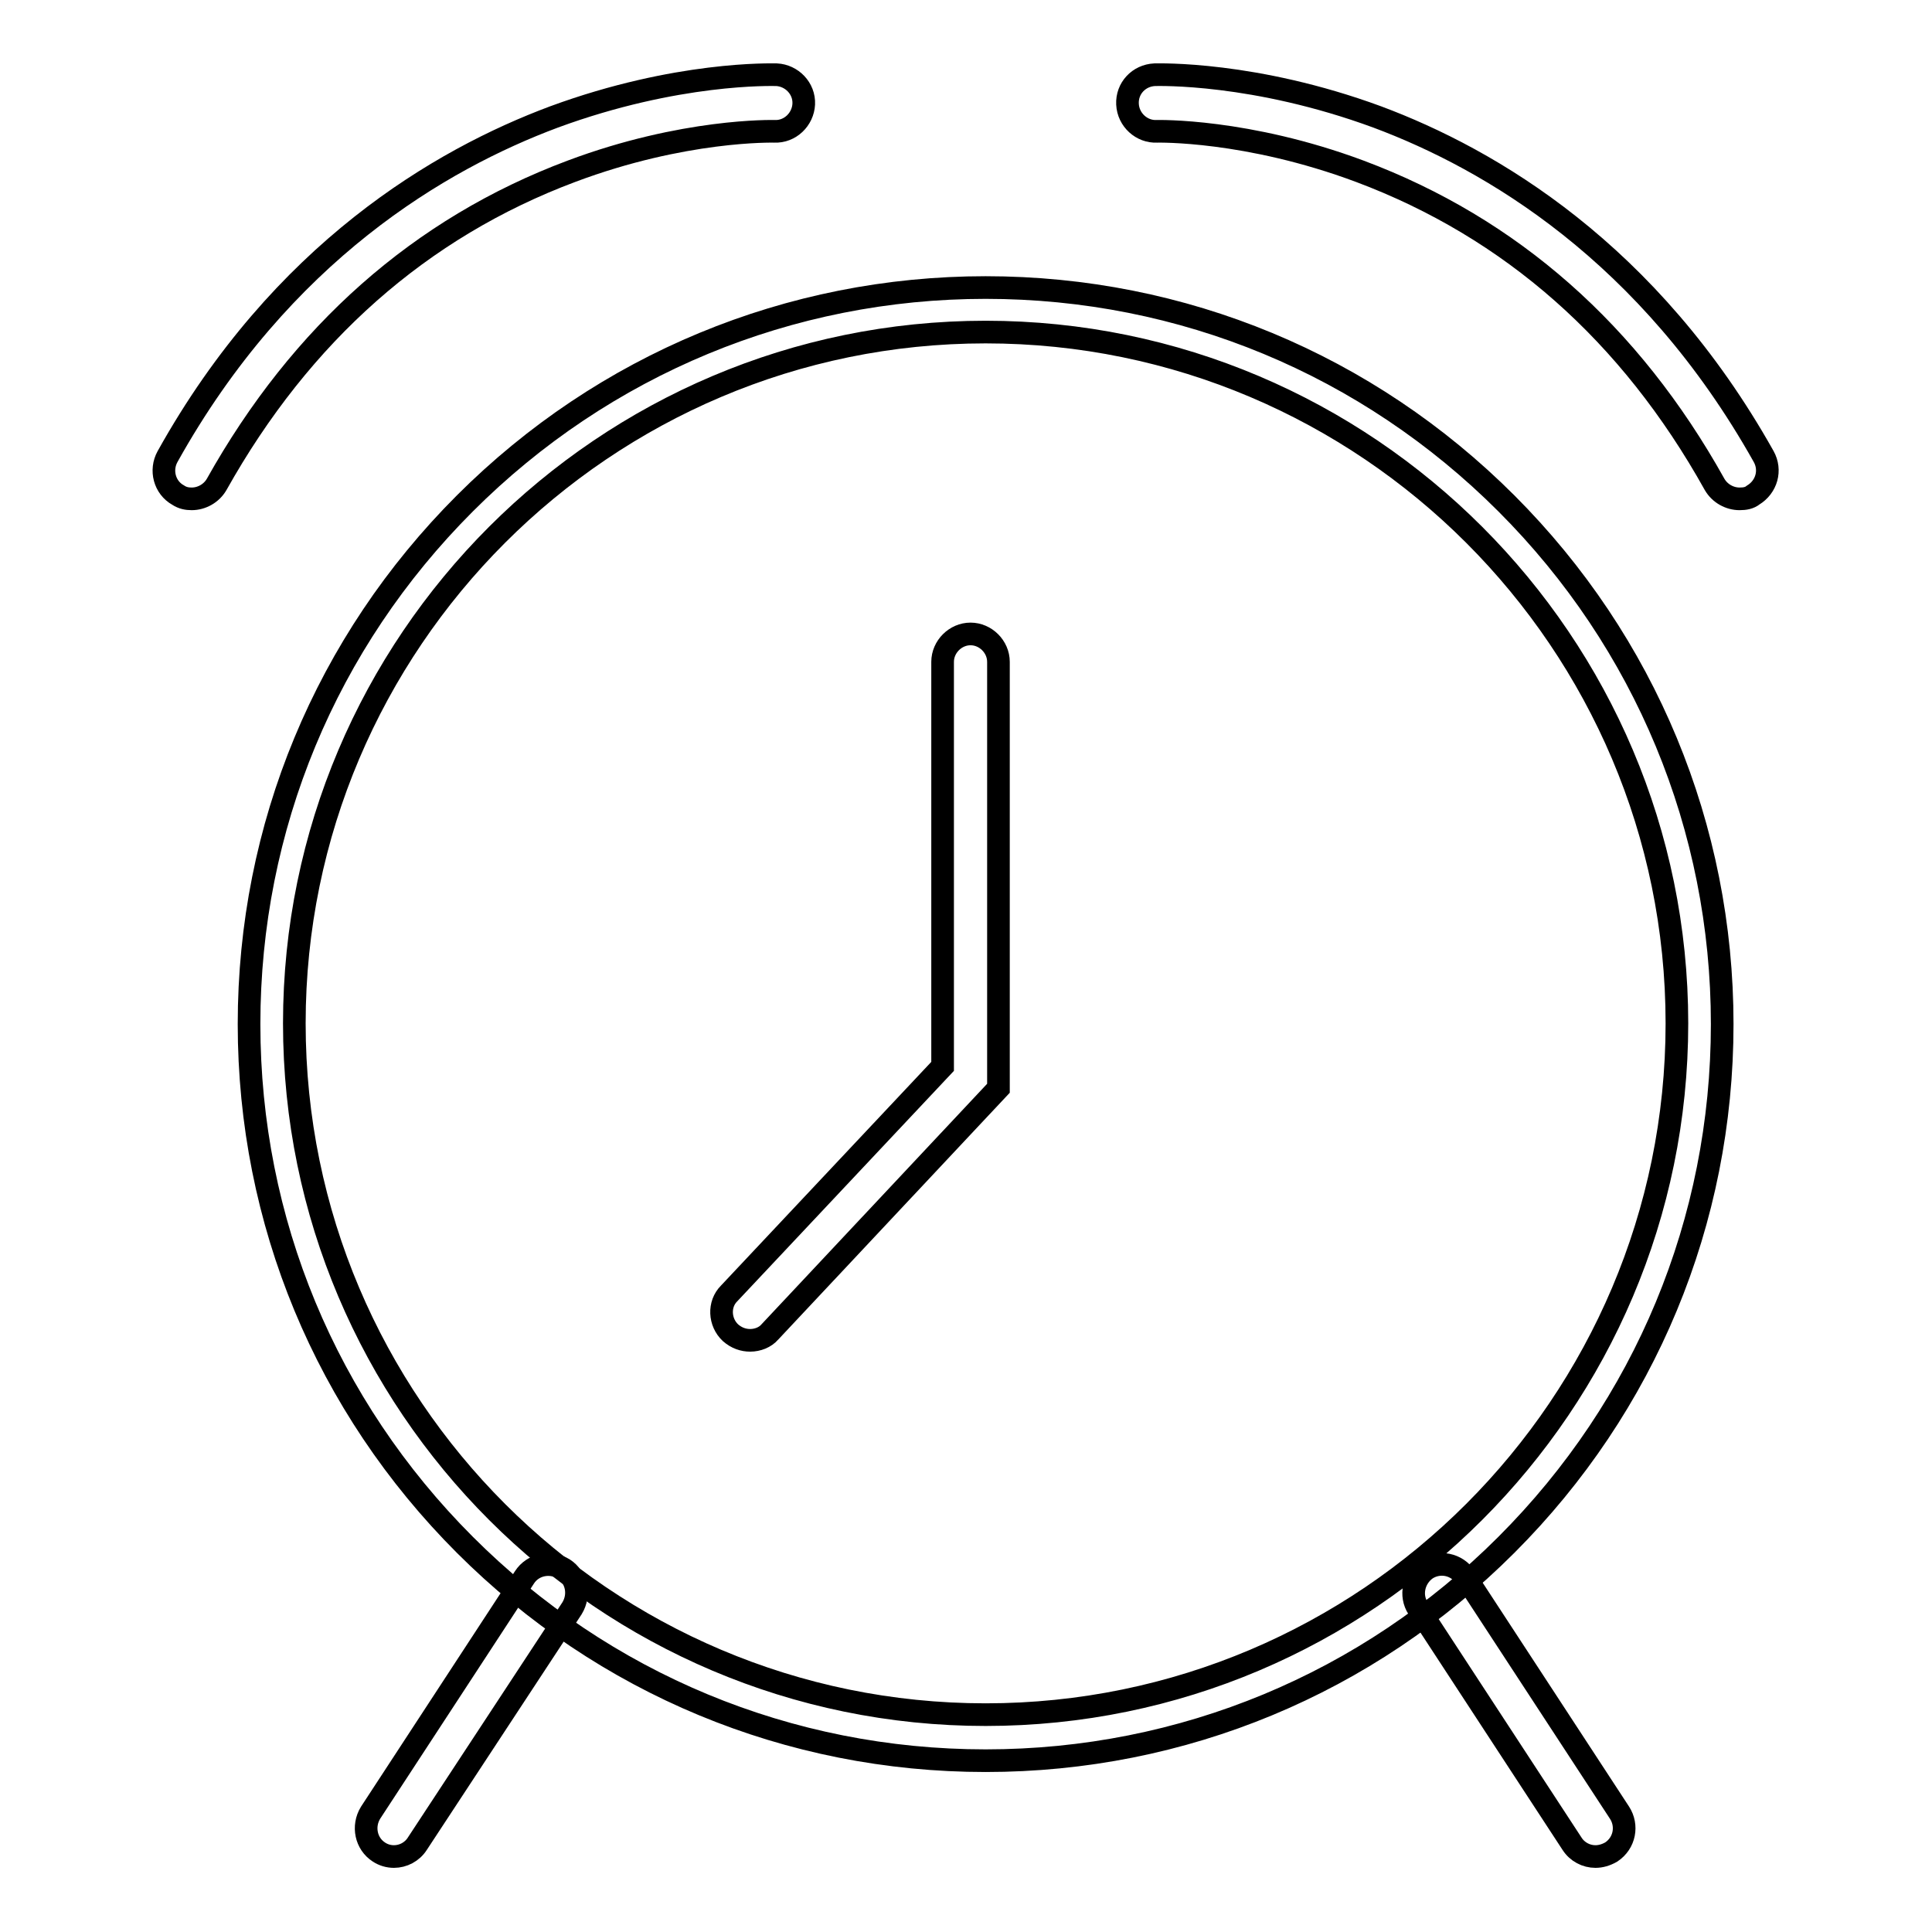
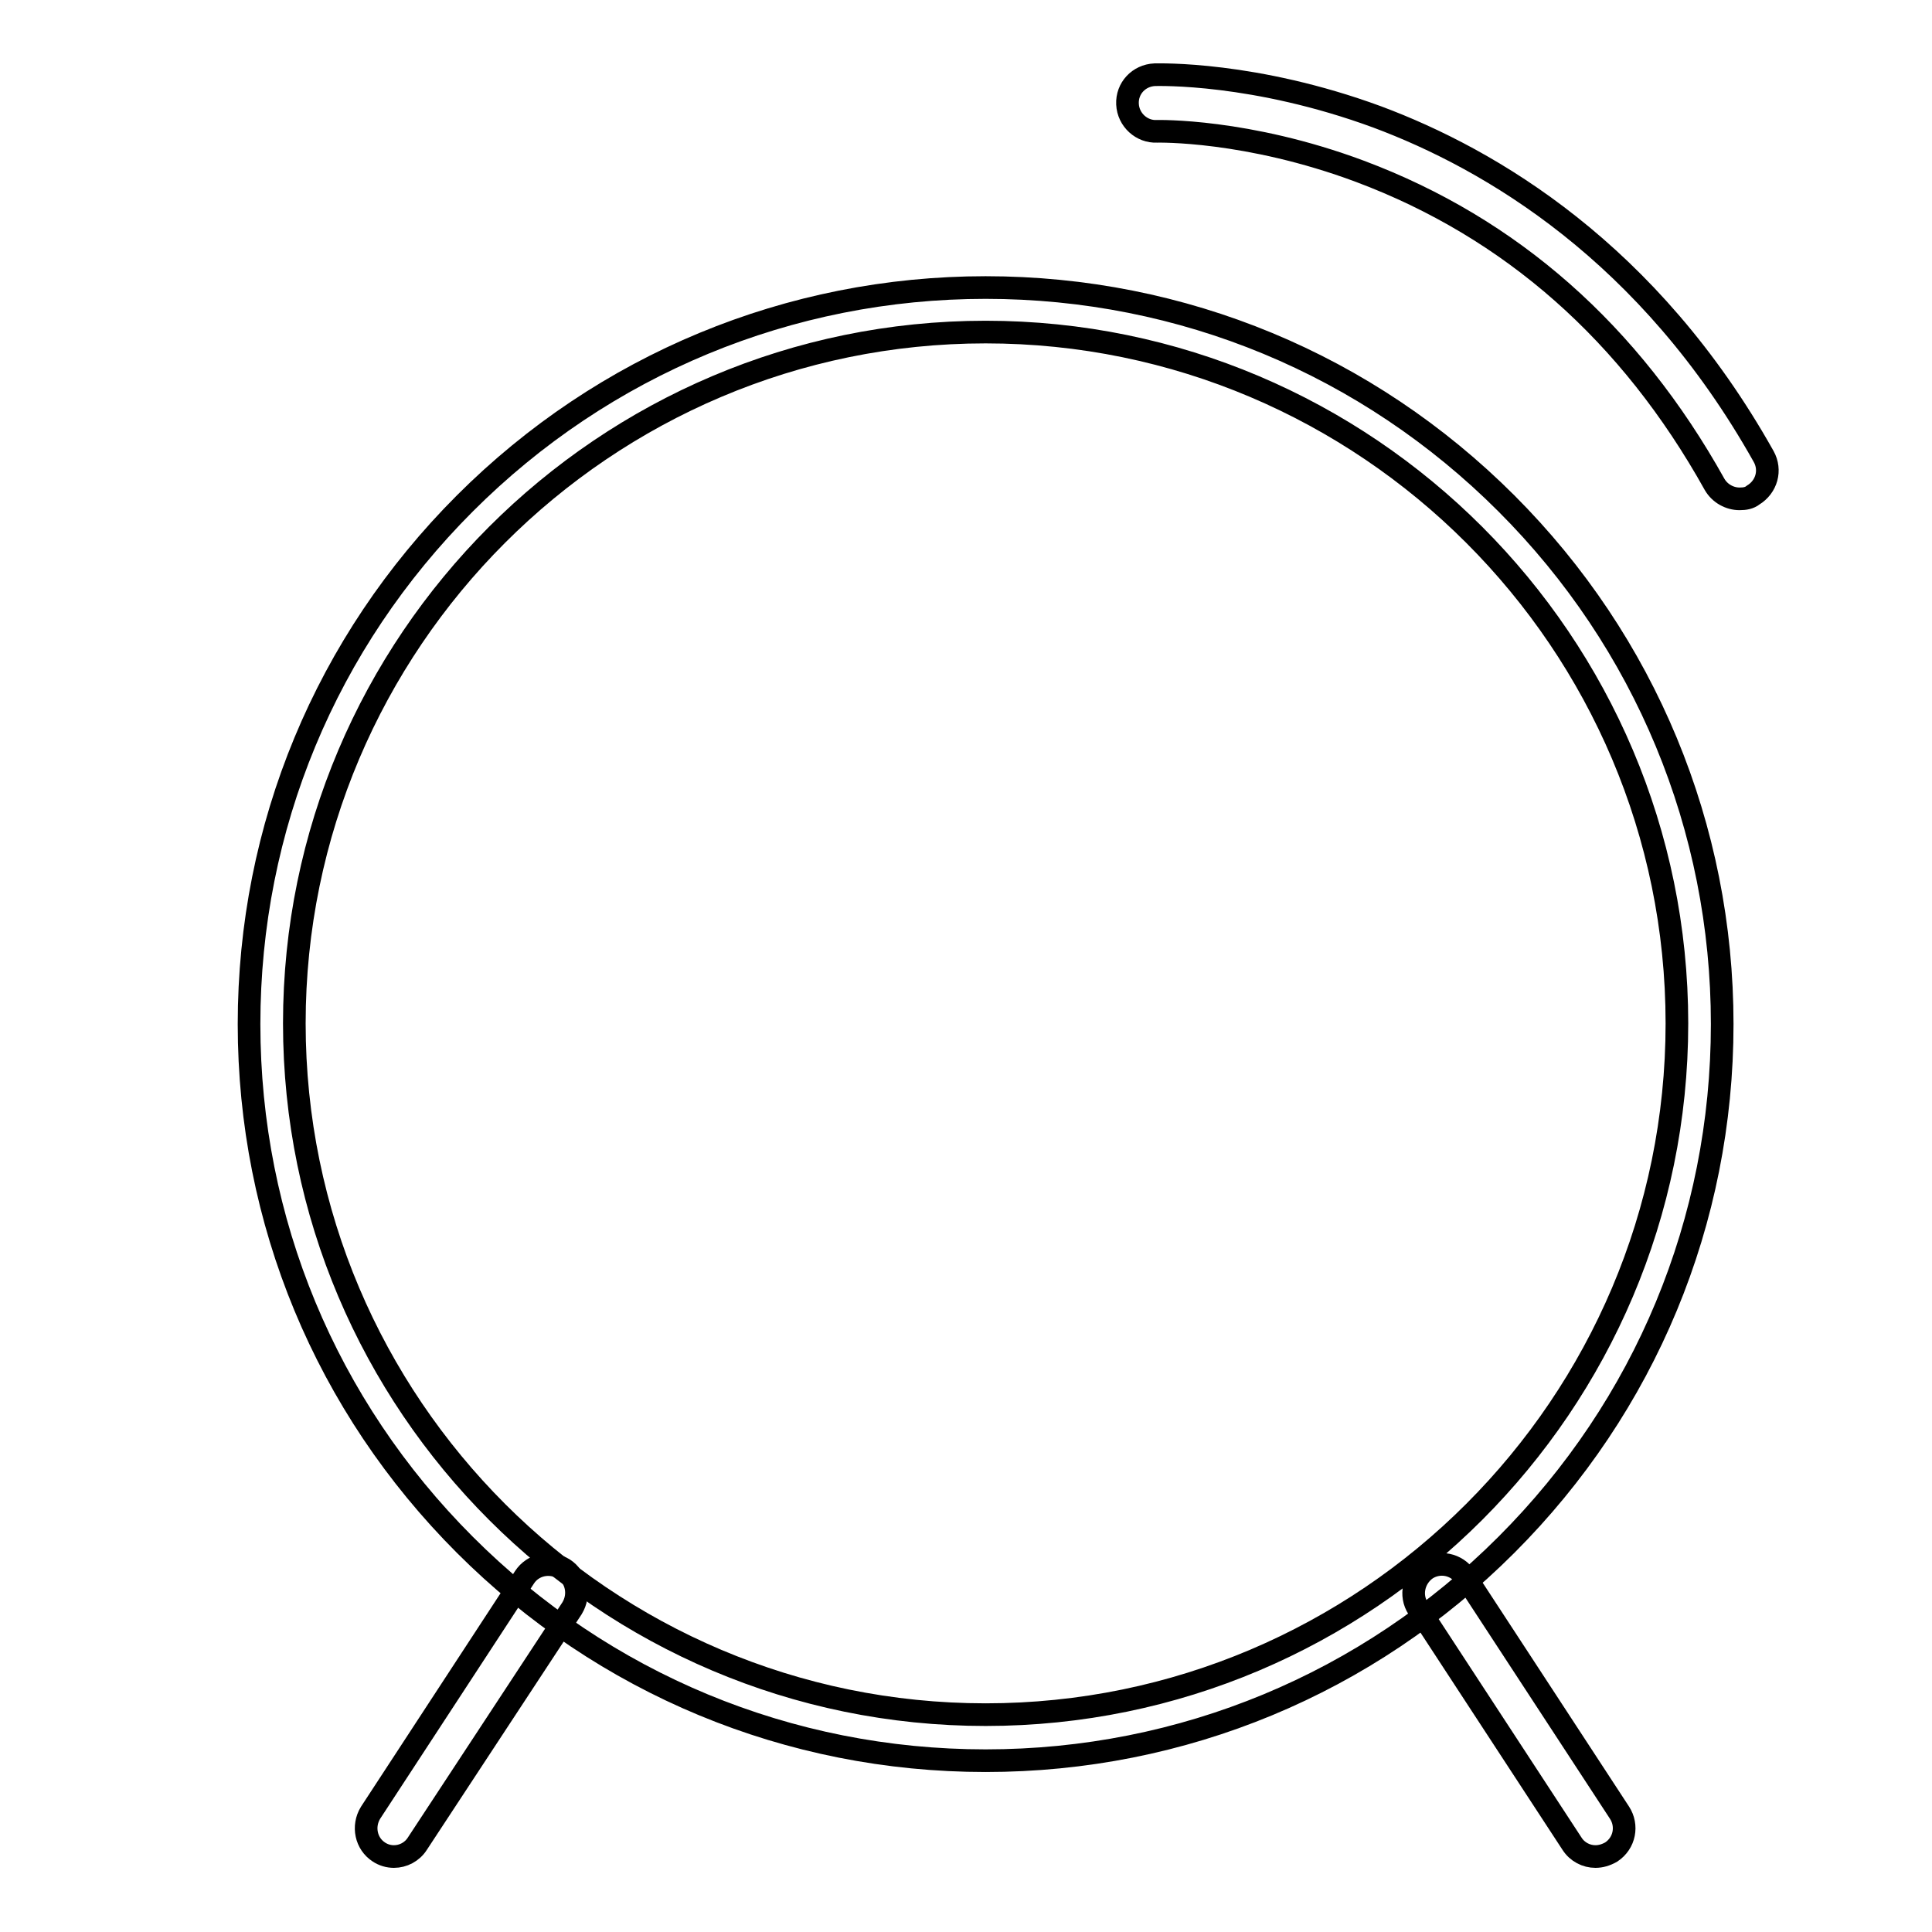
<svg xmlns="http://www.w3.org/2000/svg" version="1.1" x="0px" y="0px" viewBox="0 0 256 256" enable-background="new 0 0 256 256" xml:space="preserve">
  <g>
    <g>
-       <path stroke-width="3" fill-opacity="0" stroke="#000000" d="M25.4,66.1c-0.6,0-1.2-0.1-1.8-0.5c-1.8-1-2.4-3.3-1.4-5.1c15.1-27.1,36.2-39.4,51.2-45c16.3-6,28.9-5.6,29.5-5.6c2,0.1,3.7,1.8,3.6,3.9c-0.1,2-1.8,3.7-3.9,3.6c-0.2,0-12-0.3-26.9,5.3c-20,7.5-35.8,21.5-47,41.5C28,65.4,26.7,66.1,25.4,66.1z" />
      <path stroke-width="3" fill-opacity="0" stroke="#000000" d="M230.5,66.1c-1.3,0-2.6-0.7-3.3-1.9c-11.2-20.1-27-34-47-41.5c-15-5.6-26.8-5.3-26.9-5.3c-2,0.1-3.8-1.5-3.9-3.6s1.5-3.8,3.6-3.9c0.5,0,13.2-0.4,29.5,5.6c15,5.6,36,17.9,51.2,45c1,1.8,0.4,4-1.4,5.1C231.8,66,231.2,66.1,230.5,66.1z" />
-       <path stroke-width="3" fill-opacity="0" stroke="#000000" d="M99.4,177.6c-0.9,0-1.8-0.3-2.6-1c-1.5-1.4-1.6-3.8-0.2-5.2l28.3-30.1V87.7c0-2,1.7-3.7,3.7-3.7s3.7,1.7,3.7,3.7v56.5l-30.3,32.3C101.4,177.2,100.4,177.6,99.4,177.6z" />
      <path stroke-width="3" fill-opacity="0" stroke="#000000" d="M130.6,233.3c-26.1,0-50.6-10.2-69-28.6c-18.4-18.4-28.6-42.9-28.6-69c0-26.1,10.2-50.6,28.6-69c18.4-18.4,43-28.6,69-28.6c26.1,0,50.6,10.2,69,28.6c18.4,18.4,28.6,43,28.6,69c0,26.1-10.2,50.6-28.6,69C181.2,223.1,156.7,233.3,130.6,233.3z M130.6,44C80.1,44,39,85.1,39,135.6c0,50.5,41.1,91.6,91.6,91.6c50.5,0,91.6-41.1,91.6-91.6C222.2,85.1,181.1,44,130.6,44z" />
      <path stroke-width="3" fill-opacity="0" stroke="#000000" d="M52.2,246c-0.7,0-1.4-0.2-2-0.6c-1.7-1.1-2.2-3.4-1.1-5.2L69.5,209c1.1-1.7,3.4-2.2,5.2-1.1c1.7,1.1,2.2,3.4,1.1,5.2l-20.5,31.2C54.6,245.4,53.4,246,52.2,246z" />
      <path stroke-width="3" fill-opacity="0" stroke="#000000" d="M211.4,246c-1.2,0-2.4-0.6-3.1-1.7l-20.4-31.2c-1.1-1.7-0.6-4,1.1-5.2c1.7-1.1,4-0.7,5.2,1.1l20.4,31.2c1.1,1.7,0.7,4-1.1,5.2C212.8,245.8,212.1,246,211.4,246z" />
      <path stroke-width="3" fill-opacity="0" stroke="#000000" d="M190,210" />
    </g>
  </g>
</svg>